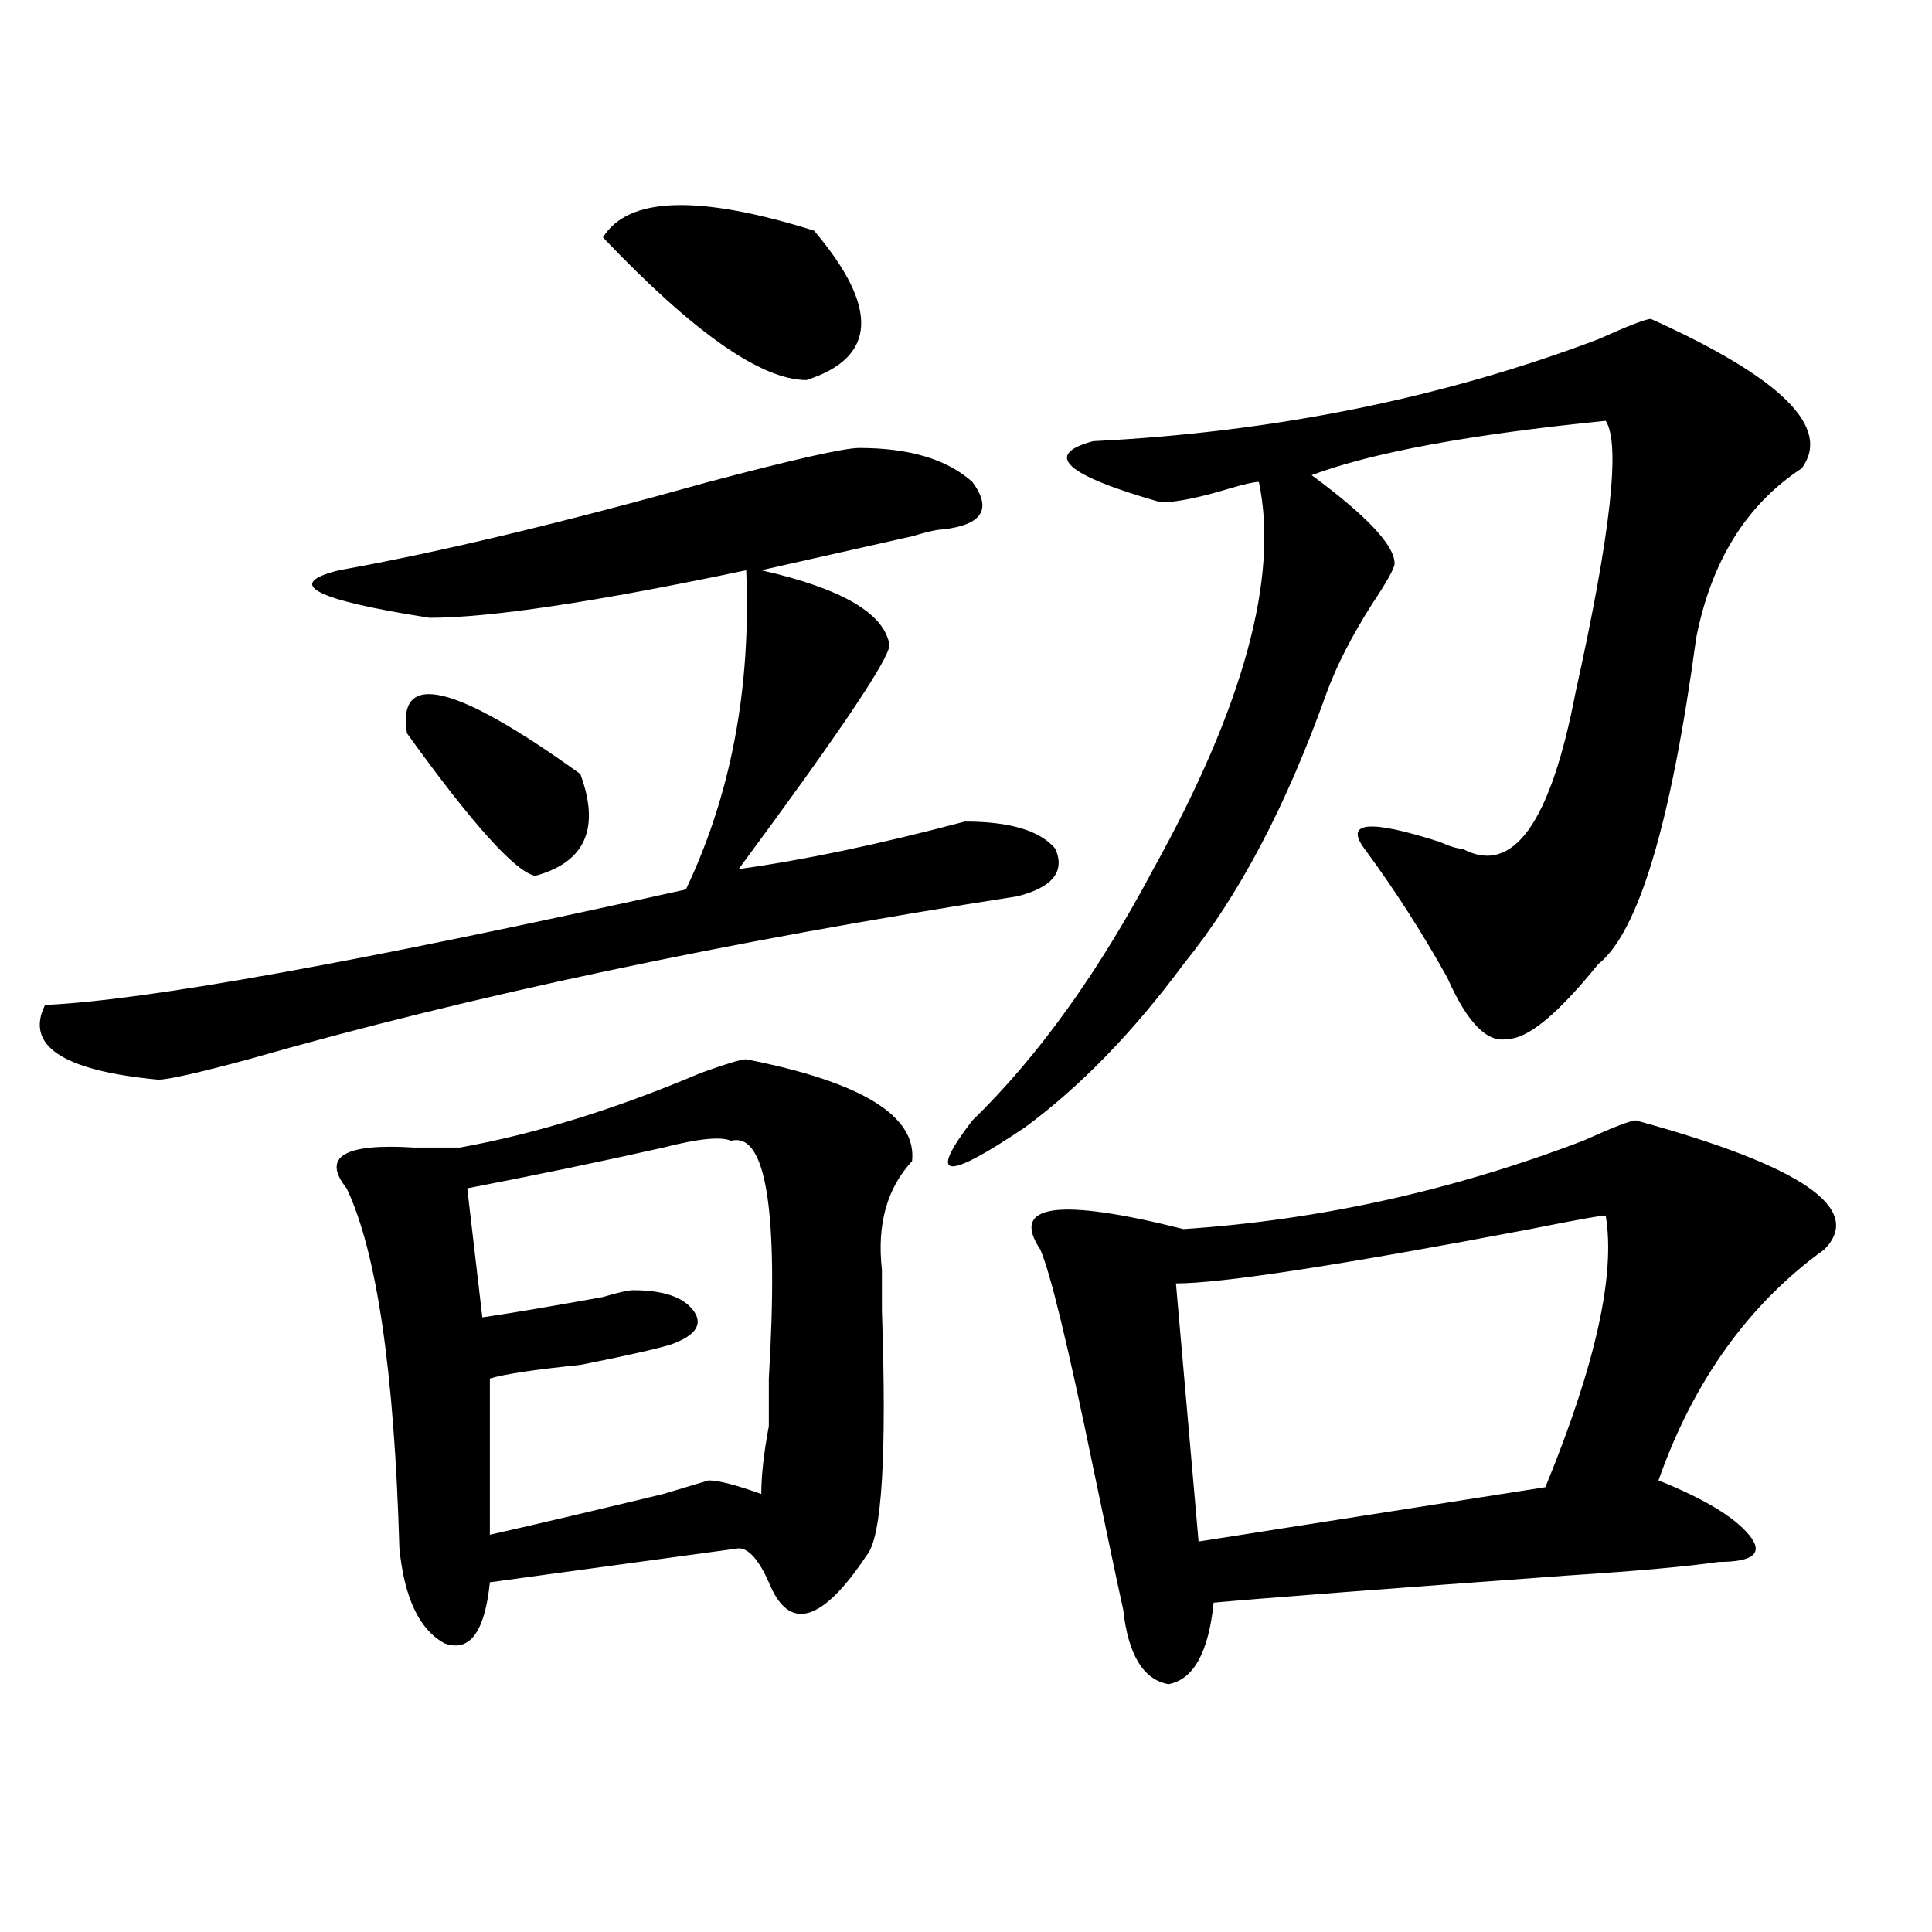
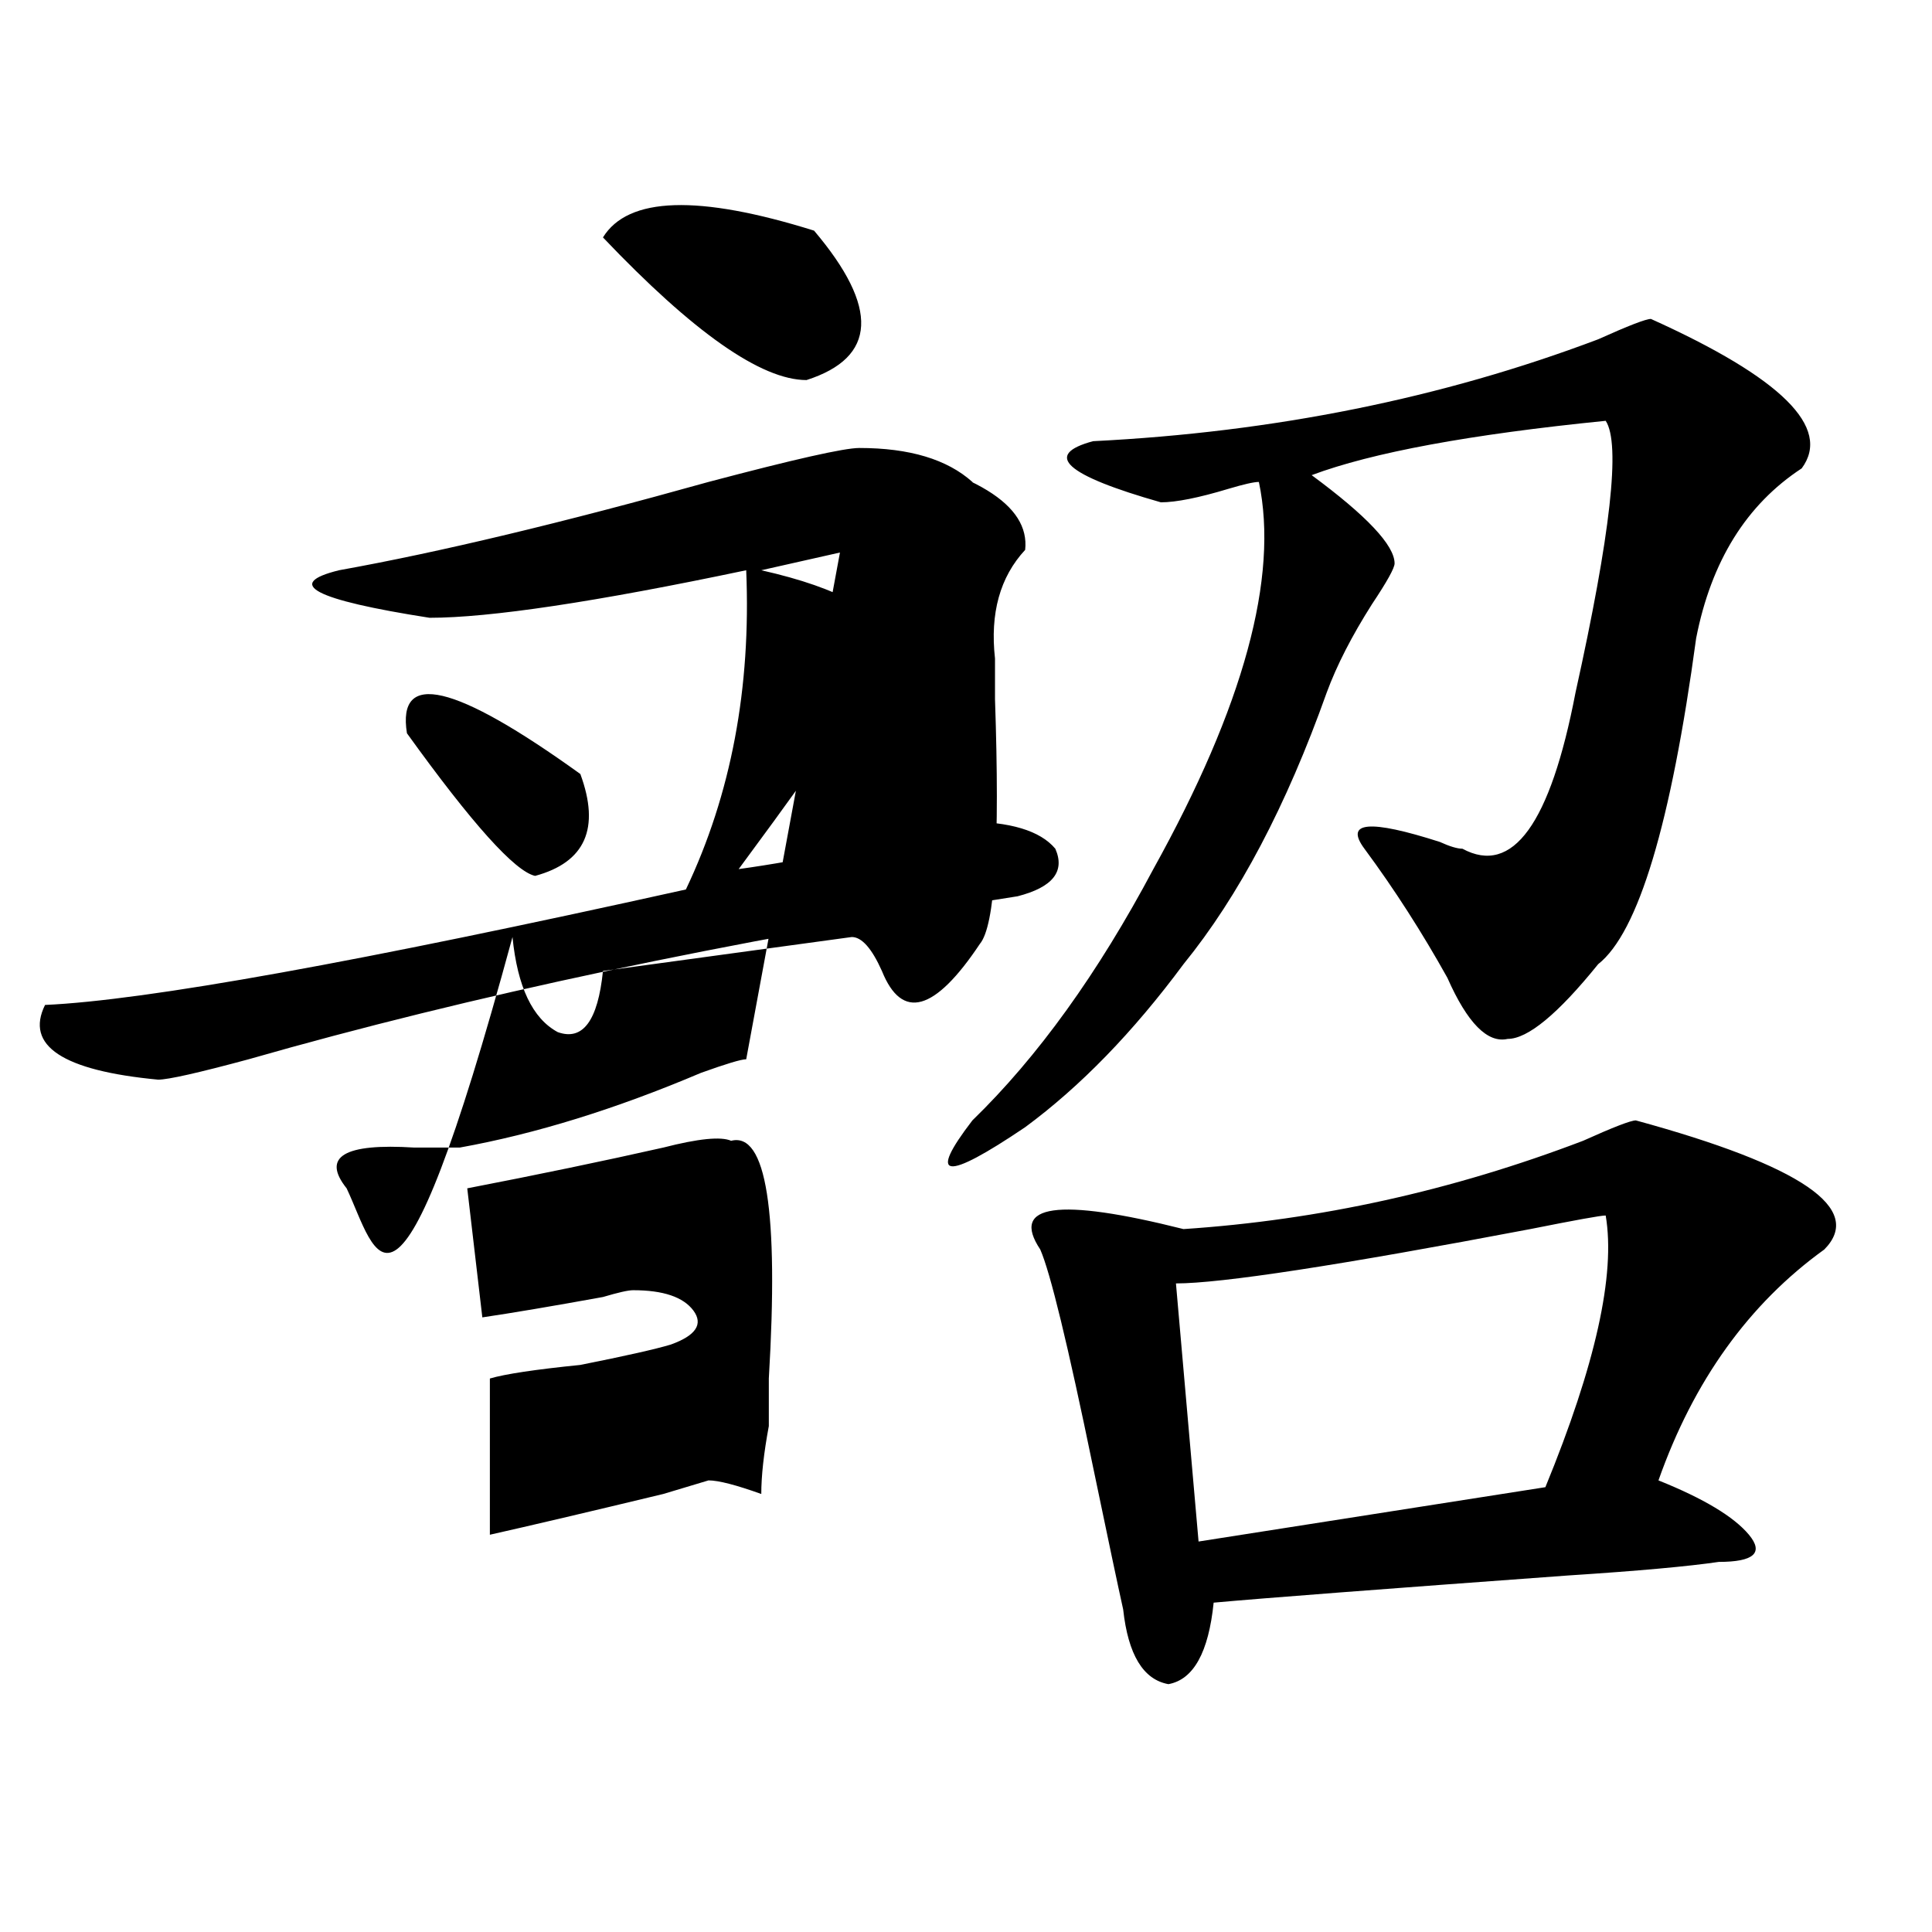
<svg xmlns="http://www.w3.org/2000/svg" version="1.1" id="图层_1" x="0px" y="0px" width="1000px" height="1000px" viewBox="0 0 1000 1000" enable-background="new 0 0 1000 1000" xml:space="preserve">
-   <path d="M444.77,231.875c25.976,0,45.487,5.878,58.535,17.578c10.366,14.063,5.183,22.302-15.609,24.609  c-2.622,0-7.805,1.208-15.609,3.516c-31.219,7.031-57.255,12.909-78.047,17.578c41.585,9.394,63.718,22.302,66.34,38.672  c0,7.031-26.036,45.703-78.047,116.016c33.78-4.669,72.804-12.854,117.07-24.609c23.414,0,39.023,4.724,46.828,14.063  c5.183,11.755-1.341,19.94-19.512,24.609c-150.911,23.456-283.591,51.581-398.039,84.375c-26.036,7.031-41.646,10.547-46.828,10.547  c-49.45-4.669-68.962-17.578-58.535-38.672c52.011-2.308,162.558-22.247,331.699-59.766c23.414-49.219,33.78-104.261,31.219-165.234  c-78.047,16.425-132.68,24.609-163.898,24.609c-59.876-9.339-75.485-17.578-46.828-24.609  c52.011-9.339,115.729-24.609,191.215-45.703C410.929,237.753,436.965,231.875,444.77,231.875z M386.234,548.281  c59.815,11.755,88.413,29.333,85.852,52.734c-13.048,14.063-18.231,32.849-15.609,56.25c0,4.724,0,11.755,0,21.094  c2.562,75.036,0,117.224-7.805,126.563c-23.414,35.156-40.364,39.825-50.73,14.063c-5.243-11.7-10.427-17.578-15.609-17.578  l-128.777,17.578c-2.622,25.763-10.427,36.31-23.414,31.641c-13.048-7.031-20.853-23.456-23.414-49.219  C204.104,710,195.02,647.927,179.41,615.078c-13.048-16.37-1.341-23.401,35.121-21.094c12.987,0,20.792,0,23.414,0  c39.023-7.031,80.608-19.886,124.875-38.672C375.808,550.644,383.612,548.281,386.234,548.281z M210.629,379.531  c-5.243-32.794,24.694-25.763,89.754,21.094c10.366,28.125,2.562,45.703-23.414,52.734  C266.542,451.052,244.409,426.442,210.629,379.531z M378.43,590.469c-5.243-2.308-16.95-1.153-35.121,3.516  c-31.219,7.031-65.06,14.063-101.461,21.094l7.805,66.797c15.609-2.308,36.401-5.823,62.438-10.547  c7.805-2.308,12.987-3.516,15.609-3.516c15.609,0,25.976,3.516,31.219,10.547c5.183,7.031,1.28,12.909-11.707,17.578  c-7.805,2.362-23.414,5.878-46.828,10.547c-23.414,2.362-39.023,4.724-46.828,7.031v80.859c20.792-4.669,50.73-11.7,89.754-21.094  l23.414-7.031c5.183,0,14.269,2.362,27.316,7.031c0-9.339,1.28-21.094,3.902-35.156c0-11.7,0-19.886,0-24.609  C403.124,626.833,396.601,585.8,378.43,590.469z M421.355,119.375c33.78,39.88,32.499,65.644-3.902,77.344  c-23.414,0-58.535-24.609-105.363-73.828C325.077,101.797,361.479,100.644,421.355,119.375z M854.516,165.078  c67.62,30.487,93.656,56.25,78.047,77.344c-28.657,18.786-46.828,48.065-54.633,87.891c-13.048,96.13-29.938,152.38-50.73,168.75  c-20.853,25.817-36.462,38.672-46.828,38.672c-10.427,2.362-20.853-8.185-31.219-31.641c-13.048-23.401-27.316-45.703-42.926-66.797  c-10.427-14.063,2.562-15.216,39.023-3.516c5.183,2.362,9.085,3.516,11.707,3.516c25.976,14.063,45.487-12.854,58.535-80.859  c18.171-82.013,23.414-128.87,15.609-140.625c-70.242,7.031-120.973,16.425-152.191,28.125  c28.597,21.094,42.926,36.364,42.926,45.703c0,2.362-3.902,9.394-11.707,21.094c-10.427,16.425-18.231,31.641-23.414,45.703  c-20.853,58.612-45.548,105.469-74.145,140.625c-26.036,35.156-53.353,63.281-81.949,84.375  c-41.646,28.125-50.73,26.972-27.316-3.516c33.78-32.794,64.999-76.136,93.656-130.078c46.828-84.375,64.999-151.172,54.633-200.391  c-2.622,0-7.805,1.208-15.609,3.516c-15.609,4.724-27.316,7.031-35.121,7.031c-49.45-14.063-61.157-24.609-35.121-31.641  c93.656-4.669,180.788-22.247,261.457-52.734C842.809,168.594,851.894,165.078,854.516,165.078z M846.711,579.922  c85.852,23.456,118.351,45.703,97.559,66.797c-39.023,28.125-67.681,68.005-85.852,119.531  c23.414,9.394,39.023,18.786,46.828,28.125c7.805,9.394,2.562,14.063-15.609,14.063c-15.609,2.307-41.646,4.669-78.047,7.031  c-96.278,7.031-157.435,11.7-183.41,14.063c-2.622,25.763-10.427,39.825-23.414,42.188c-13.048-2.362-20.853-15.271-23.414-38.672  c-2.622-11.756-7.805-36.31-15.609-73.828c-13.048-63.281-22.134-100.745-27.316-112.5c-15.609-23.401,9.085-26.917,74.145-10.547  c70.242-4.669,139.144-19.886,206.824-45.703C835.004,583.438,844.089,579.922,846.711,579.922z M831.102,629.141  c-2.622,0-15.609,2.362-39.023,7.031c-98.899,18.786-159.996,28.125-183.41,28.125l11.707,133.594l179.508-28.125  C825.858,706.484,836.284,659.628,831.102,629.141z" />
+   <path d="M444.77,231.875c25.976,0,45.487,5.878,58.535,17.578c10.366,14.063,5.183,22.302-15.609,24.609  c-2.622,0-7.805,1.208-15.609,3.516c-31.219,7.031-57.255,12.909-78.047,17.578c41.585,9.394,63.718,22.302,66.34,38.672  c0,7.031-26.036,45.703-78.047,116.016c33.78-4.669,72.804-12.854,117.07-24.609c23.414,0,39.023,4.724,46.828,14.063  c5.183,11.755-1.341,19.94-19.512,24.609c-150.911,23.456-283.591,51.581-398.039,84.375c-26.036,7.031-41.646,10.547-46.828,10.547  c-49.45-4.669-68.962-17.578-58.535-38.672c52.011-2.308,162.558-22.247,331.699-59.766c23.414-49.219,33.78-104.261,31.219-165.234  c-78.047,16.425-132.68,24.609-163.898,24.609c-59.876-9.339-75.485-17.578-46.828-24.609  c52.011-9.339,115.729-24.609,191.215-45.703C410.929,237.753,436.965,231.875,444.77,231.875z c59.815,11.755,88.413,29.333,85.852,52.734c-13.048,14.063-18.231,32.849-15.609,56.25c0,4.724,0,11.755,0,21.094  c2.562,75.036,0,117.224-7.805,126.563c-23.414,35.156-40.364,39.825-50.73,14.063c-5.243-11.7-10.427-17.578-15.609-17.578  l-128.777,17.578c-2.622,25.763-10.427,36.31-23.414,31.641c-13.048-7.031-20.853-23.456-23.414-49.219  C204.104,710,195.02,647.927,179.41,615.078c-13.048-16.37-1.341-23.401,35.121-21.094c12.987,0,20.792,0,23.414,0  c39.023-7.031,80.608-19.886,124.875-38.672C375.808,550.644,383.612,548.281,386.234,548.281z M210.629,379.531  c-5.243-32.794,24.694-25.763,89.754,21.094c10.366,28.125,2.562,45.703-23.414,52.734  C266.542,451.052,244.409,426.442,210.629,379.531z M378.43,590.469c-5.243-2.308-16.95-1.153-35.121,3.516  c-31.219,7.031-65.06,14.063-101.461,21.094l7.805,66.797c15.609-2.308,36.401-5.823,62.438-10.547  c7.805-2.308,12.987-3.516,15.609-3.516c15.609,0,25.976,3.516,31.219,10.547c5.183,7.031,1.28,12.909-11.707,17.578  c-7.805,2.362-23.414,5.878-46.828,10.547c-23.414,2.362-39.023,4.724-46.828,7.031v80.859c20.792-4.669,50.73-11.7,89.754-21.094  l23.414-7.031c5.183,0,14.269,2.362,27.316,7.031c0-9.339,1.28-21.094,3.902-35.156c0-11.7,0-19.886,0-24.609  C403.124,626.833,396.601,585.8,378.43,590.469z M421.355,119.375c33.78,39.88,32.499,65.644-3.902,77.344  c-23.414,0-58.535-24.609-105.363-73.828C325.077,101.797,361.479,100.644,421.355,119.375z M854.516,165.078  c67.62,30.487,93.656,56.25,78.047,77.344c-28.657,18.786-46.828,48.065-54.633,87.891c-13.048,96.13-29.938,152.38-50.73,168.75  c-20.853,25.817-36.462,38.672-46.828,38.672c-10.427,2.362-20.853-8.185-31.219-31.641c-13.048-23.401-27.316-45.703-42.926-66.797  c-10.427-14.063,2.562-15.216,39.023-3.516c5.183,2.362,9.085,3.516,11.707,3.516c25.976,14.063,45.487-12.854,58.535-80.859  c18.171-82.013,23.414-128.87,15.609-140.625c-70.242,7.031-120.973,16.425-152.191,28.125  c28.597,21.094,42.926,36.364,42.926,45.703c0,2.362-3.902,9.394-11.707,21.094c-10.427,16.425-18.231,31.641-23.414,45.703  c-20.853,58.612-45.548,105.469-74.145,140.625c-26.036,35.156-53.353,63.281-81.949,84.375  c-41.646,28.125-50.73,26.972-27.316-3.516c33.78-32.794,64.999-76.136,93.656-130.078c46.828-84.375,64.999-151.172,54.633-200.391  c-2.622,0-7.805,1.208-15.609,3.516c-15.609,4.724-27.316,7.031-35.121,7.031c-49.45-14.063-61.157-24.609-35.121-31.641  c93.656-4.669,180.788-22.247,261.457-52.734C842.809,168.594,851.894,165.078,854.516,165.078z M846.711,579.922  c85.852,23.456,118.351,45.703,97.559,66.797c-39.023,28.125-67.681,68.005-85.852,119.531  c23.414,9.394,39.023,18.786,46.828,28.125c7.805,9.394,2.562,14.063-15.609,14.063c-15.609,2.307-41.646,4.669-78.047,7.031  c-96.278,7.031-157.435,11.7-183.41,14.063c-2.622,25.763-10.427,39.825-23.414,42.188c-13.048-2.362-20.853-15.271-23.414-38.672  c-2.622-11.756-7.805-36.31-15.609-73.828c-13.048-63.281-22.134-100.745-27.316-112.5c-15.609-23.401,9.085-26.917,74.145-10.547  c70.242-4.669,139.144-19.886,206.824-45.703C835.004,583.438,844.089,579.922,846.711,579.922z M831.102,629.141  c-2.622,0-15.609,2.362-39.023,7.031c-98.899,18.786-159.996,28.125-183.41,28.125l11.707,133.594l179.508-28.125  C825.858,706.484,836.284,659.628,831.102,629.141z" />
</svg>